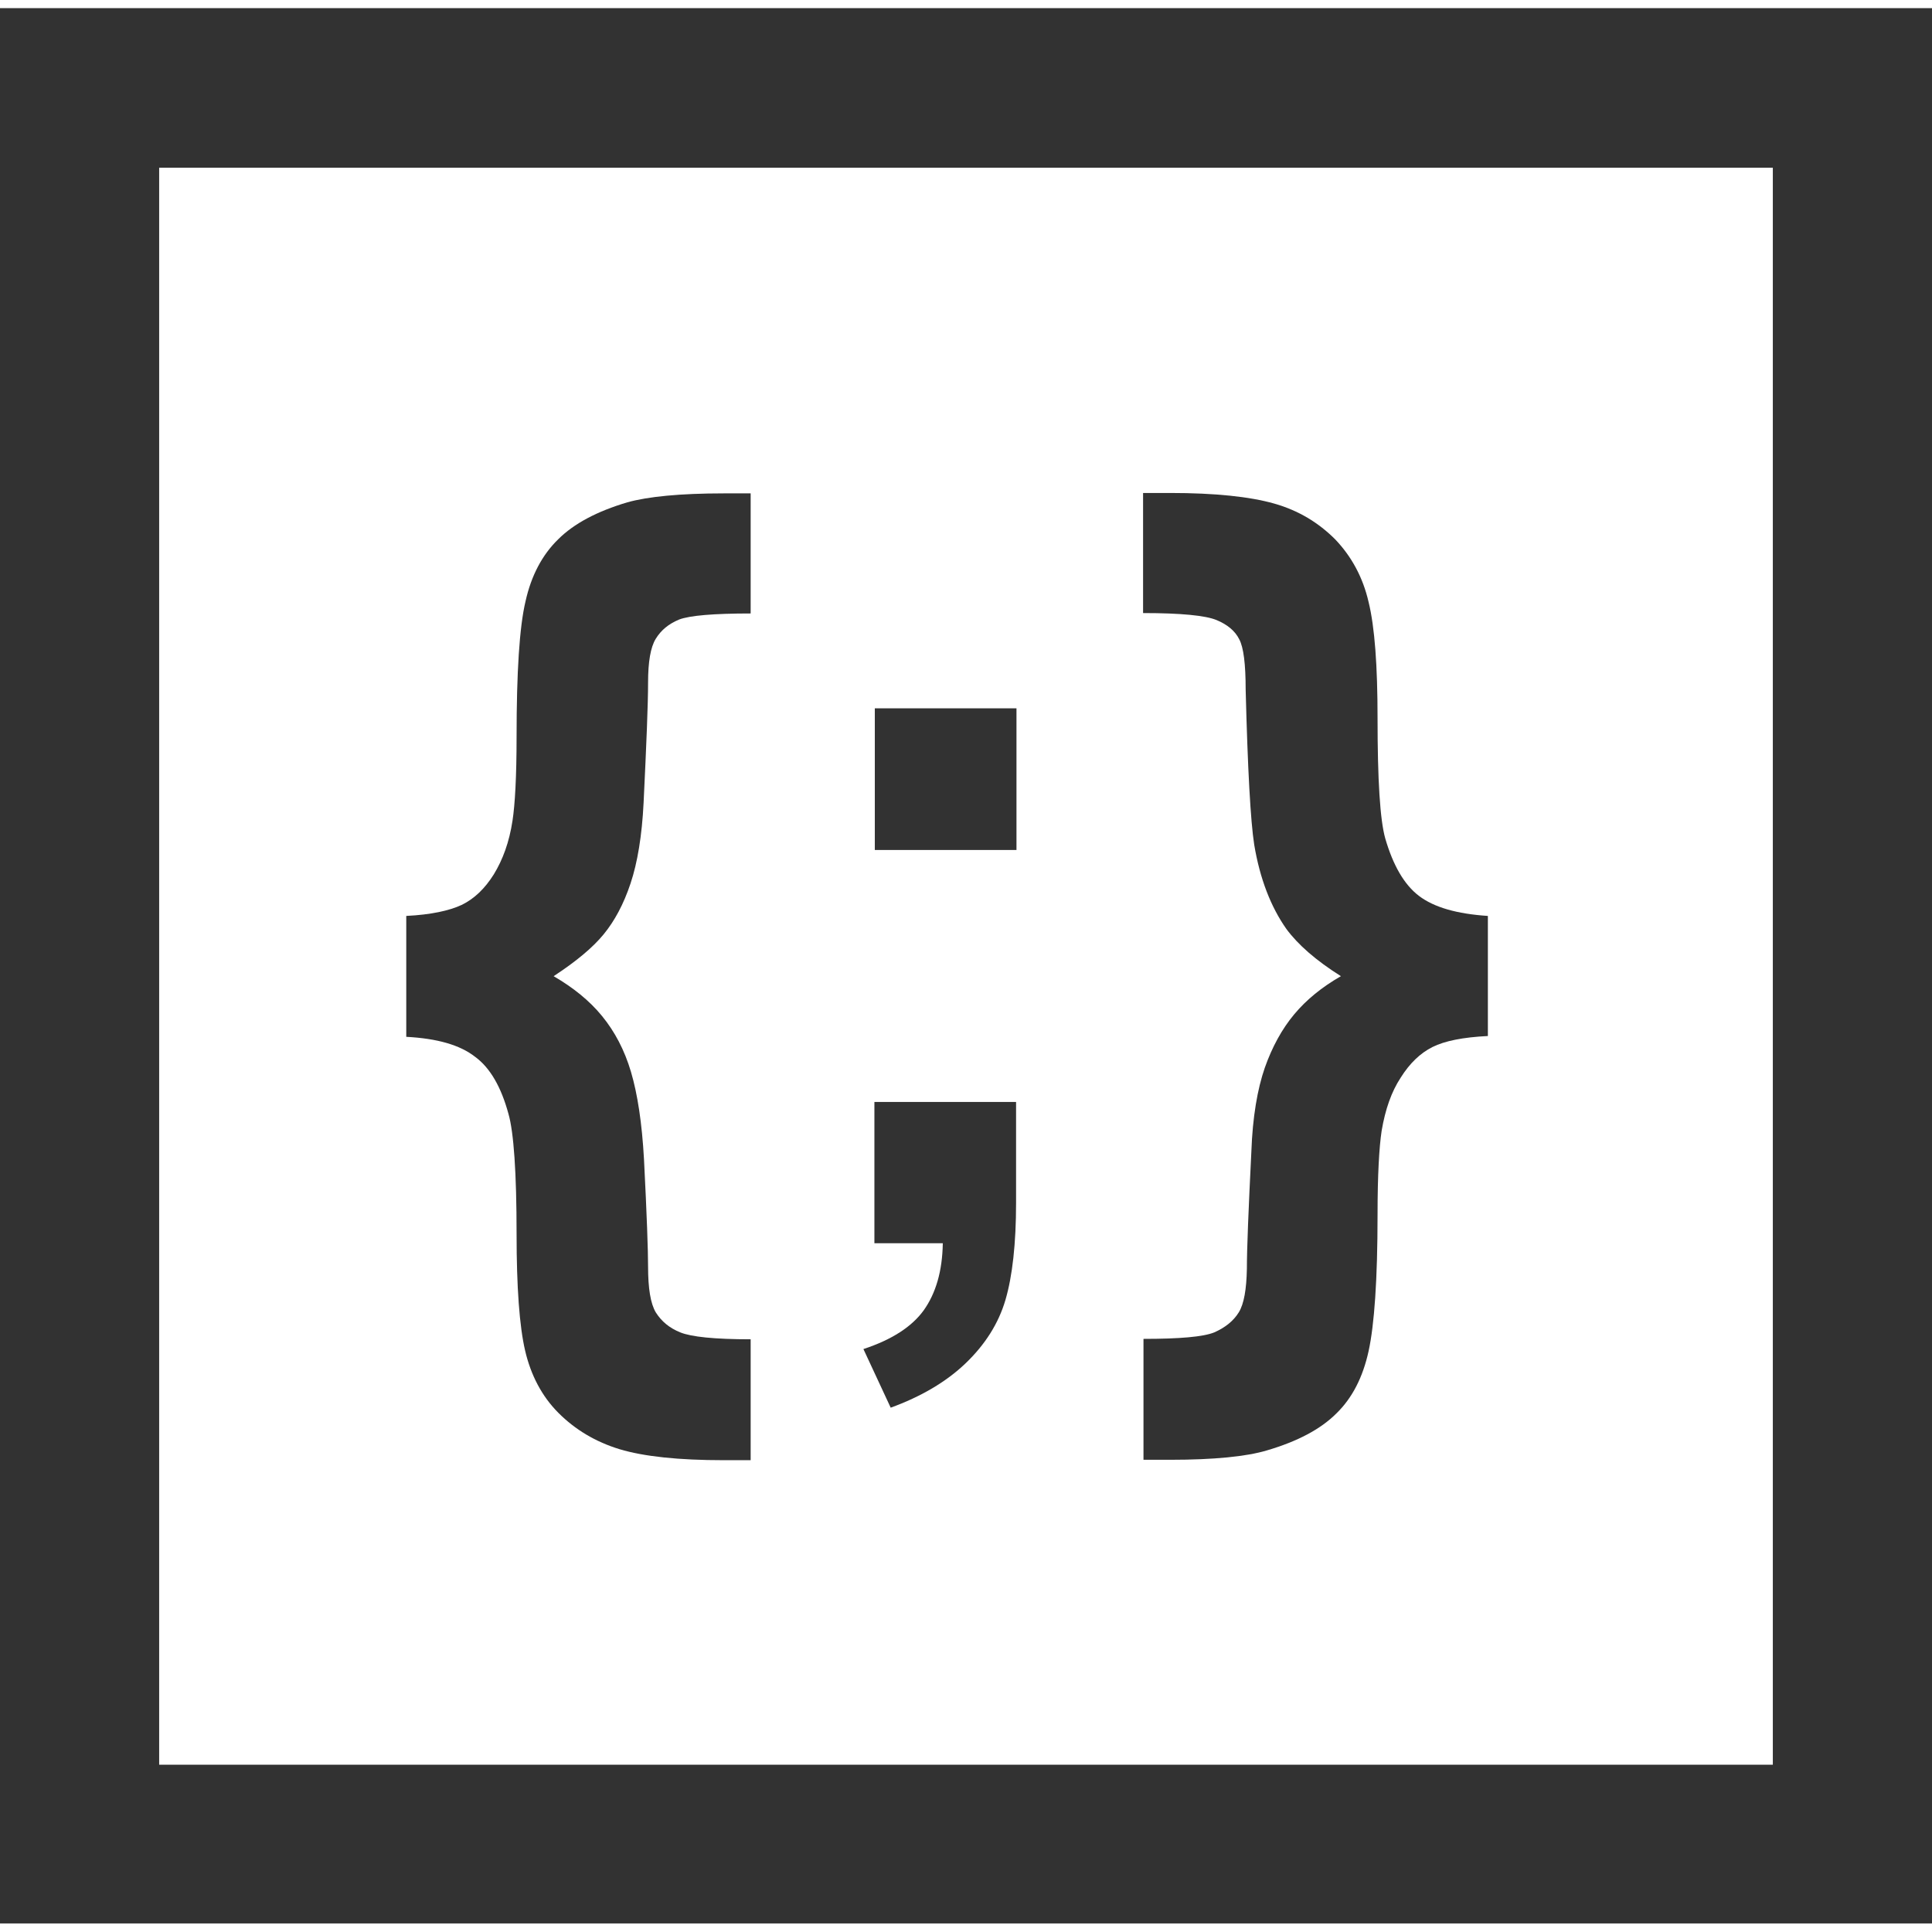
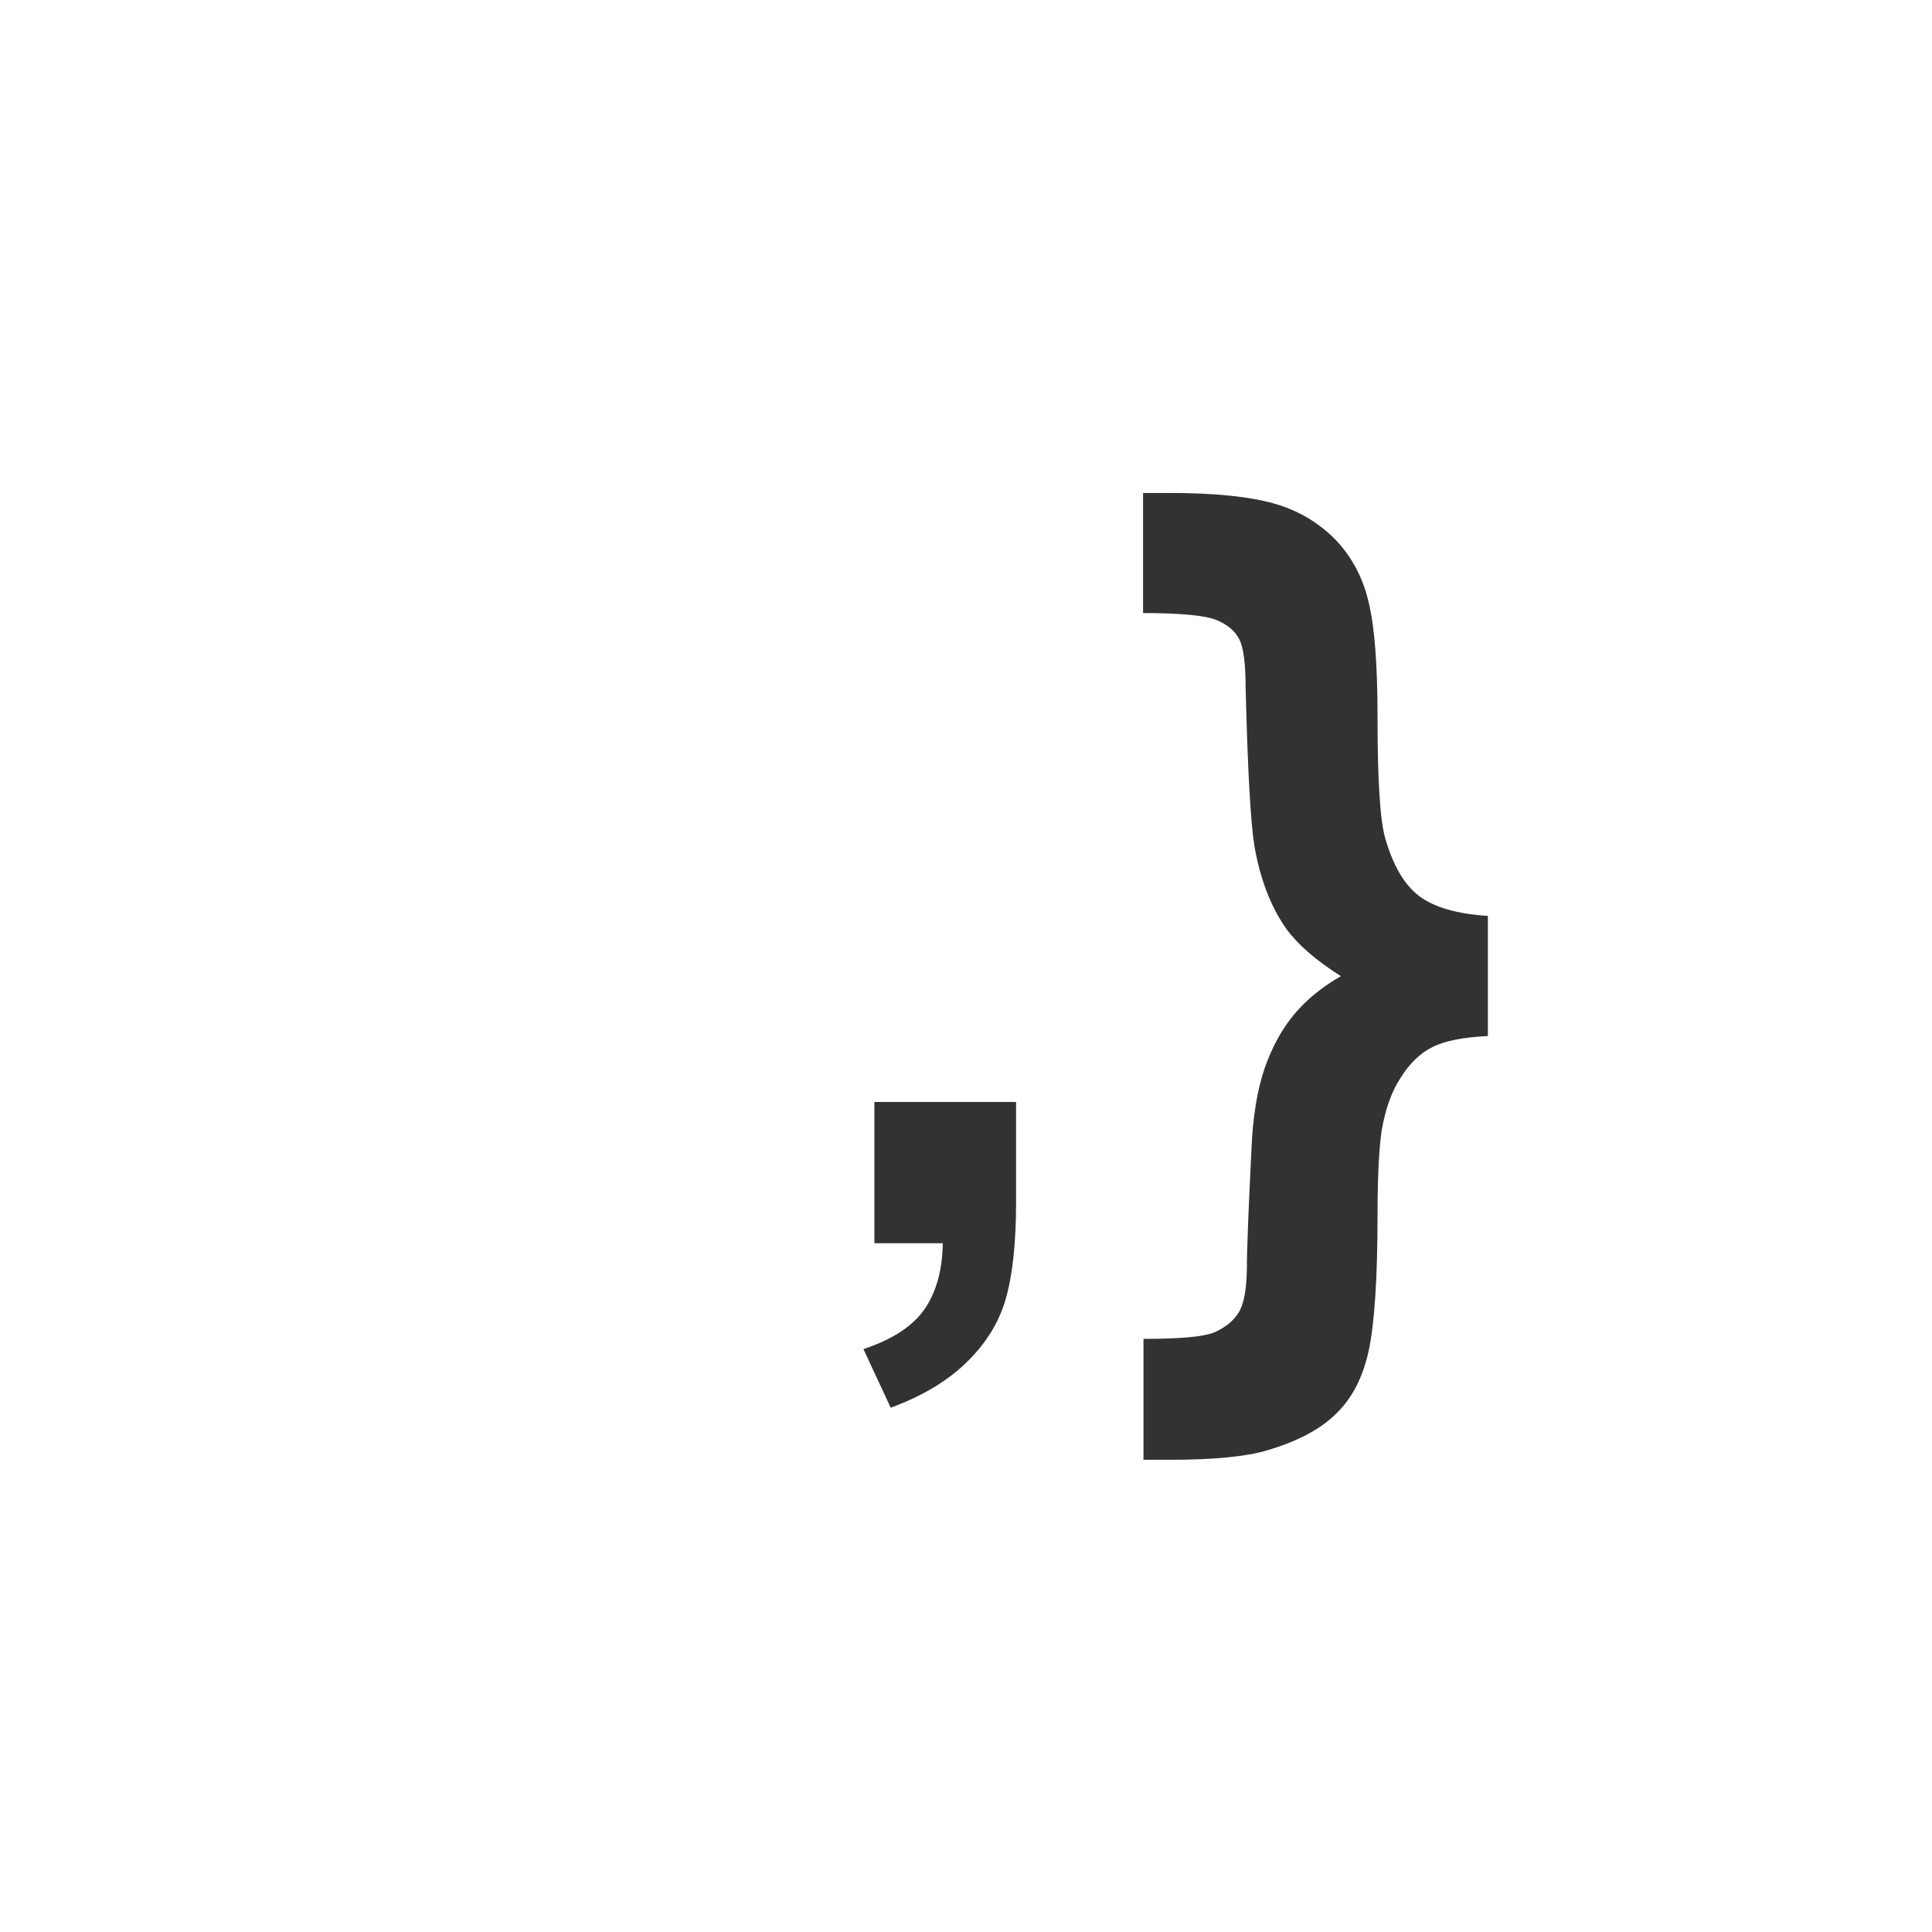
<svg xmlns="http://www.w3.org/2000/svg" version="1.1" id="Capa_1" x="0px" y="0px" viewBox="0 0 474.6 474.6" style="enable-background:new 0 0 474.6 474.6;" xml:space="preserve">
  <style type="text/css">
	.st0{fill:#323232;}
</style>
  <g>
    <g>
      <g>
-         <path class="st0" d="M0,2v470.5h474.6V2H0z M435.5,433.5c-34,0-362.3,0-396.4,0c0-34,0-358.4,0-392.3c34,0,362.3,0,396.4,0     C435.5,75.1,435.5,399.5,435.5,433.5z" />
-         <path class="st0" d="M124.9,273.6c1.3,4.5,2,14.4,2,29.6c0,13,0.7,22.6,2.1,28.6c1.4,6,4.1,11.2,8.2,15.3c4.1,4.1,9.1,7.1,15,8.9     c6,1.8,14.5,2.7,25.6,2.7h6.6V329c-8.9,0-14.6-0.6-17.3-1.7c-2.7-1.1-4.6-2.7-6-4.9c-1.3-2.2-1.9-5.9-1.9-11.3     c0-3.8-0.3-12.6-1-26.3c-0.5-9-1.6-16.1-3.2-21.5c-1.6-5.4-4-9.9-7.1-13.7c-3.1-3.8-7.1-7-11.9-9.8c5.5-3.6,9.6-7,12.3-10.3     c2.7-3.3,4.9-7.4,6.6-12.5c1.7-5.1,2.8-11.7,3.2-19.8c0.7-14.5,1.1-24.3,1.1-29.5c0-5.1,0.6-8.7,1.9-10.8     c1.3-2.1,3.1-3.6,5.7-4.7c2.6-1,8.5-1.5,17.6-1.5v-29.5h-6.6c-10.8,0-18.7,0.8-23.7,2.2c-7.4,2.2-13.1,5.2-17,9.1     c-3.9,3.8-6.6,8.9-8,15.2c-1.5,6.3-2.2,17.4-2.2,33.3c0,9.9-0.4,16.7-1,20.6c-0.8,5.3-2.4,9.6-4.6,13.2c-2.2,3.5-4.8,6-7.9,7.5     c-3,1.4-7.5,2.4-13.6,2.7v29.7c7.6,0.4,13.2,2,16.9,4.9C120.4,262.3,123.1,267,124.9,273.6z" />
        <path class="st0" d="M212.1,331.4l6.7,14.4c7.4-2.7,13.6-6.3,18.4-10.9s8.1-9.8,9.8-15.6c1.7-5.8,2.6-13.8,2.6-23.8v-24.8h-34.8     v34.7h16.8c-0.1,6.8-1.7,12.3-4.7,16.5C224,325.9,219.1,329.1,212.1,331.4z" />
-         <rect x="214.9" y="174" class="st0" width="34.8" height="34.8" />
        <path class="st0" d="M311.2,356.3c7.5-2.2,13.2-5.2,17.1-9.1c3.9-3.8,6.5-8.9,7.9-15.3c1.4-6.4,2.2-17.5,2.2-33.5     c0-9.8,0.4-16.6,1-20.6c0.9-5.3,2.4-9.6,4.7-13.1c2.2-3.5,4.8-6,7.8-7.5c3-1.5,7.5-2.4,13.6-2.7h0V225     c-7.6-0.5-13.2-2.1-16.9-4.9c-3.7-2.8-6.4-7.6-8.3-14.1c-1.3-4.6-1.9-14.5-1.9-29.5c0-13-0.7-22.5-2.2-28.6     c-1.4-6.1-4.2-11.2-8.2-15.4c-4.1-4.1-9-7.1-15-8.8c-6-1.7-14.5-2.6-25.6-2.6h-6.6v29.5c9.3,0,15.3,0.6,18,1.7     c2.7,1.1,4.6,2.7,5.6,4.7c1.1,2,1.6,6.2,1.6,12.4c0.5,19.6,1.2,32.3,2.1,38.1c1.4,8.4,4.1,15.3,7.9,20.7     c2.8,3.8,7.2,7.7,13.4,11.6c-4.7,2.7-8.5,5.8-11.5,9.4c-3,3.6-5.4,8-7.2,13.1c-1.8,5.2-3,12.1-3.3,20.6     c-0.7,14.2-1.1,23.8-1.1,28.8c-0.1,5-0.7,8.6-2,10.7c-1.3,2.1-3.3,3.7-6,4.9c-2.7,1.1-8.5,1.6-17.4,1.6v29.7h6.6     C298.2,358.6,306.2,357.8,311.2,356.3z" />
      </g>
    </g>
  </g>
</svg>